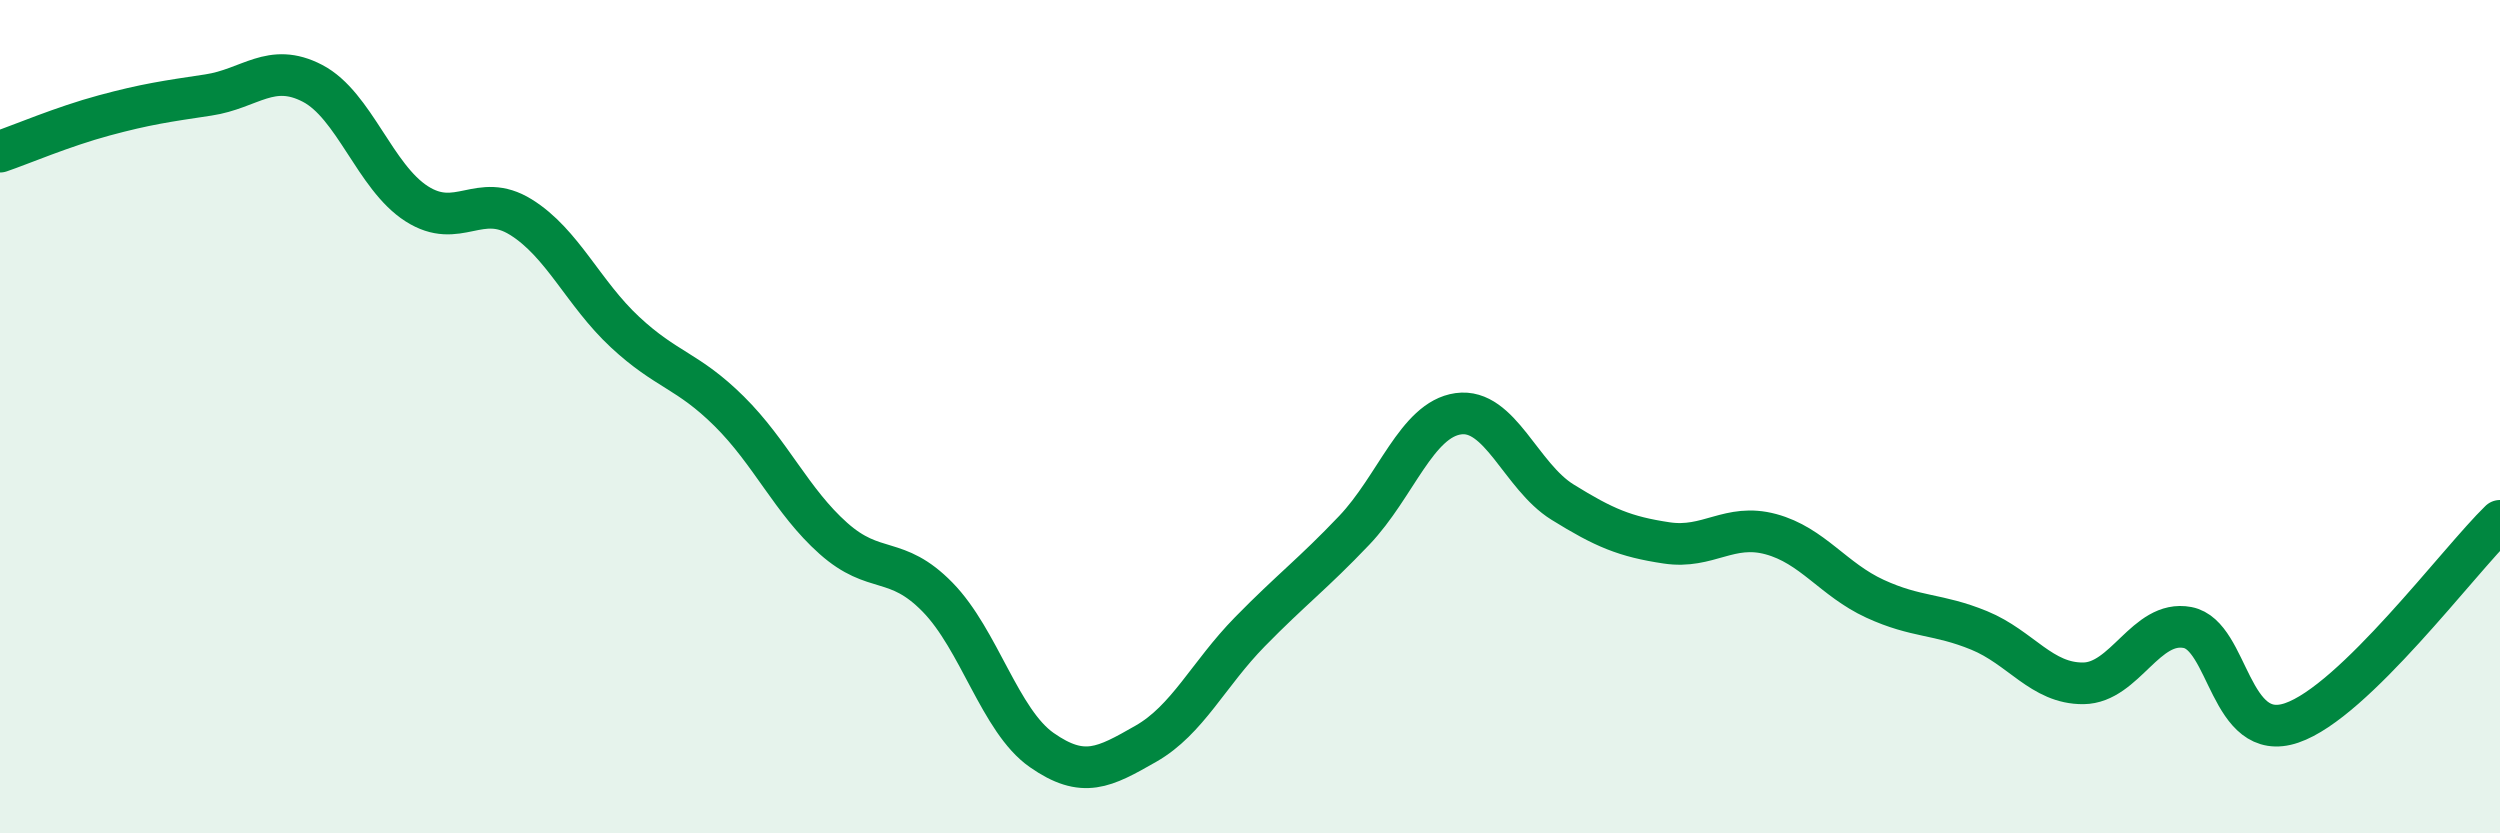
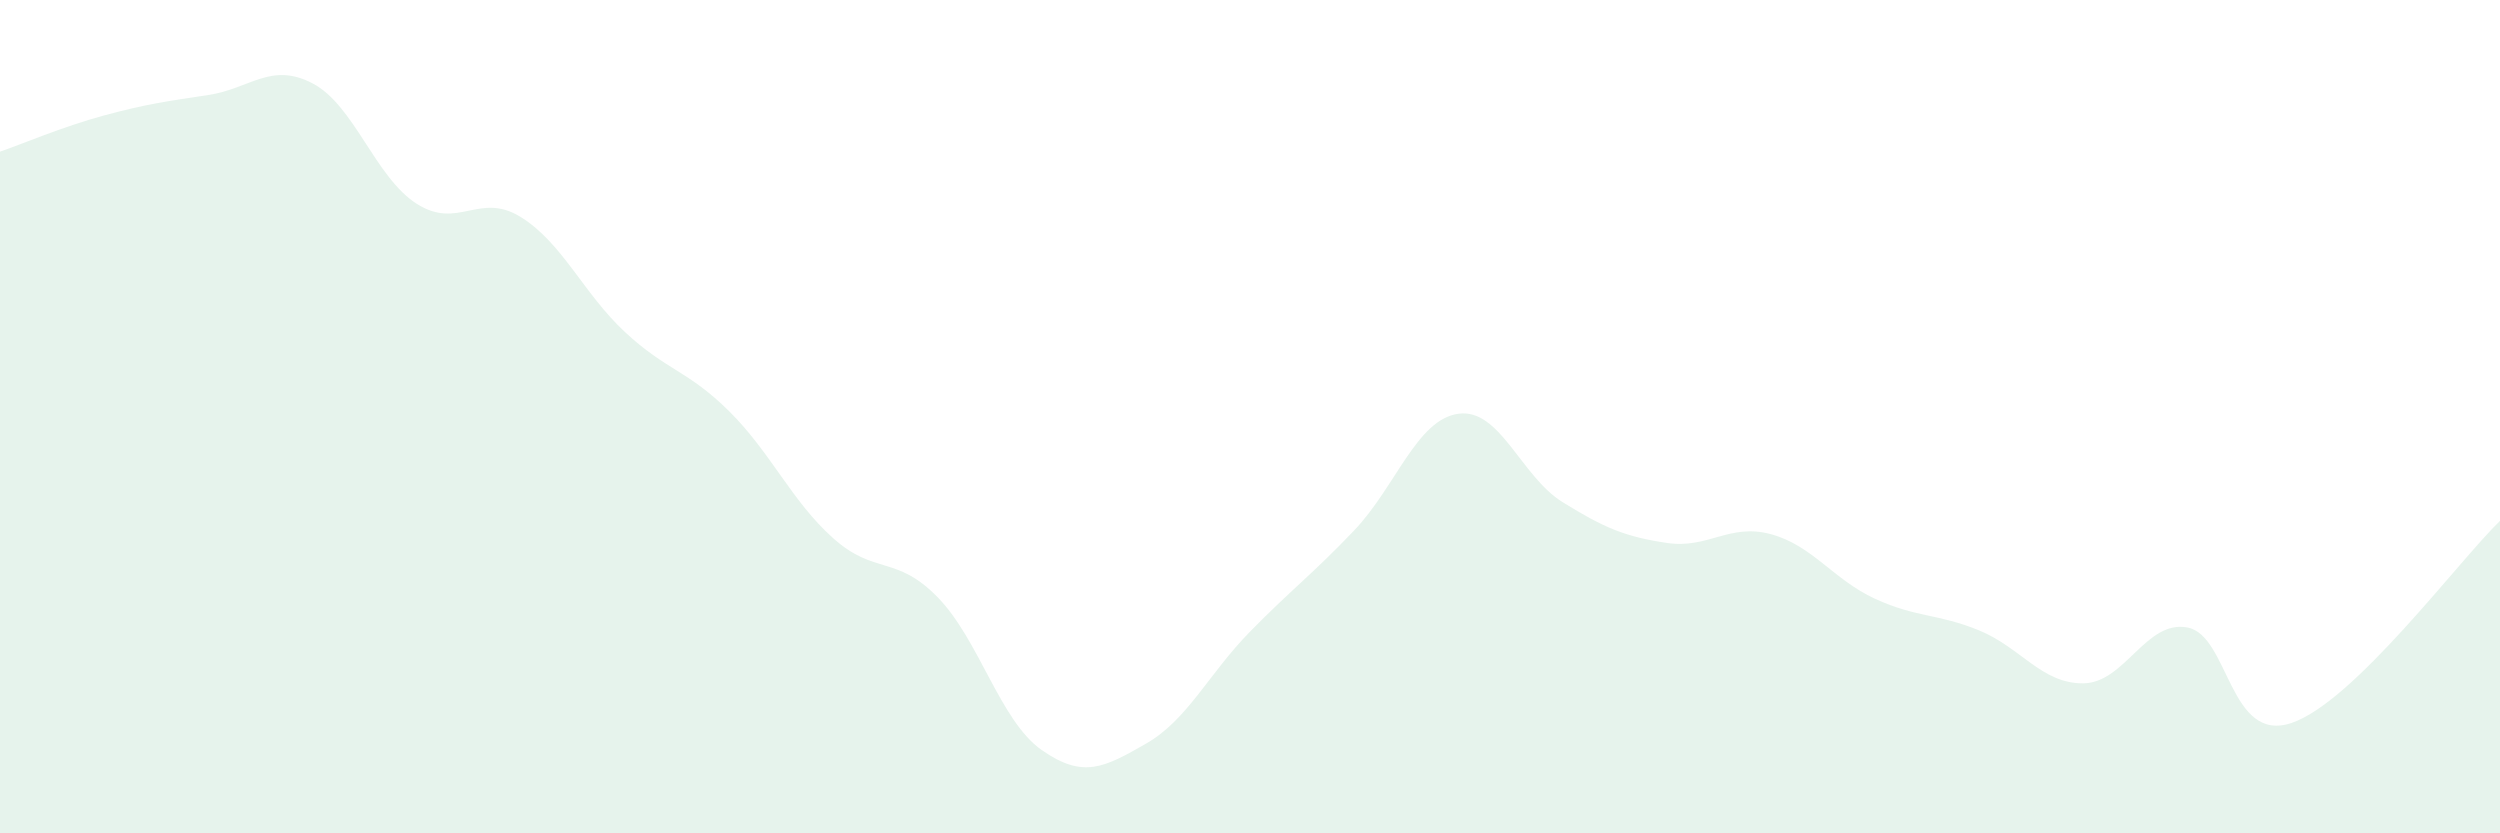
<svg xmlns="http://www.w3.org/2000/svg" width="60" height="20" viewBox="0 0 60 20">
  <path d="M 0,3.64 C 0.5,3.47 1.5,3.04 2.5,2.77 C 3.5,2.5 4,2.43 5,2.28 C 6,2.13 6.5,1.48 7.5,2 C 8.5,2.52 9,4.25 10,4.89 C 11,5.53 11.5,4.59 12.5,5.21 C 13.5,5.83 14,7.04 15,7.97 C 16,8.9 16.5,8.88 17.5,9.87 C 18.5,10.86 19,12.03 20,12.92 C 21,13.81 21.5,13.31 22.5,14.33 C 23.5,15.35 24,17.3 25,18 C 26,18.7 26.5,18.42 27.5,17.85 C 28.5,17.28 29,16.18 30,15.16 C 31,14.14 31.5,13.78 32.5,12.73 C 33.5,11.68 34,10.07 35,9.93 C 36,9.79 36.5,11.43 37.5,12.05 C 38.5,12.67 39,12.88 40,13.03 C 41,13.18 41.5,12.55 42.5,12.82 C 43.5,13.09 44,13.91 45,14.37 C 46,14.83 46.5,14.72 47.5,15.13 C 48.5,15.54 49,16.41 50,16.4 C 51,16.39 51.5,14.87 52.5,15.06 C 53.5,15.25 53.5,17.86 55,17.35 C 56.5,16.84 59,13.47 60,12.5L60 20L0 20Z" fill="#008740" opacity="0.1" stroke-linecap="round" stroke-linejoin="round" />
-   <path d="M 0,3.64 C 0.5,3.47 1.5,3.04 2.5,2.77 C 3.5,2.5 4,2.43 5,2.28 C 6,2.13 6.5,1.48 7.5,2 C 8.5,2.52 9,4.25 10,4.89 C 11,5.53 11.5,4.59 12.5,5.21 C 13.5,5.83 14,7.04 15,7.97 C 16,8.9 16.5,8.88 17.5,9.87 C 18.5,10.86 19,12.03 20,12.92 C 21,13.81 21.5,13.31 22.5,14.33 C 23.5,15.35 24,17.3 25,18 C 26,18.7 26.5,18.42 27.5,17.85 C 28.5,17.28 29,16.18 30,15.16 C 31,14.14 31.5,13.78 32.5,12.73 C 33.5,11.68 34,10.07 35,9.93 C 36,9.79 36.5,11.43 37.5,12.05 C 38.5,12.67 39,12.88 40,13.03 C 41,13.18 41.5,12.55 42.5,12.82 C 43.5,13.09 44,13.91 45,14.37 C 46,14.83 46.5,14.72 47.5,15.13 C 48.5,15.54 49,16.41 50,16.4 C 51,16.39 51.5,14.87 52.5,15.06 C 53.5,15.25 53.5,17.86 55,17.35 C 56.5,16.84 59,13.47 60,12.5" stroke="#008740" stroke-width="1" fill="none" stroke-linecap="round" stroke-linejoin="round" />
</svg>